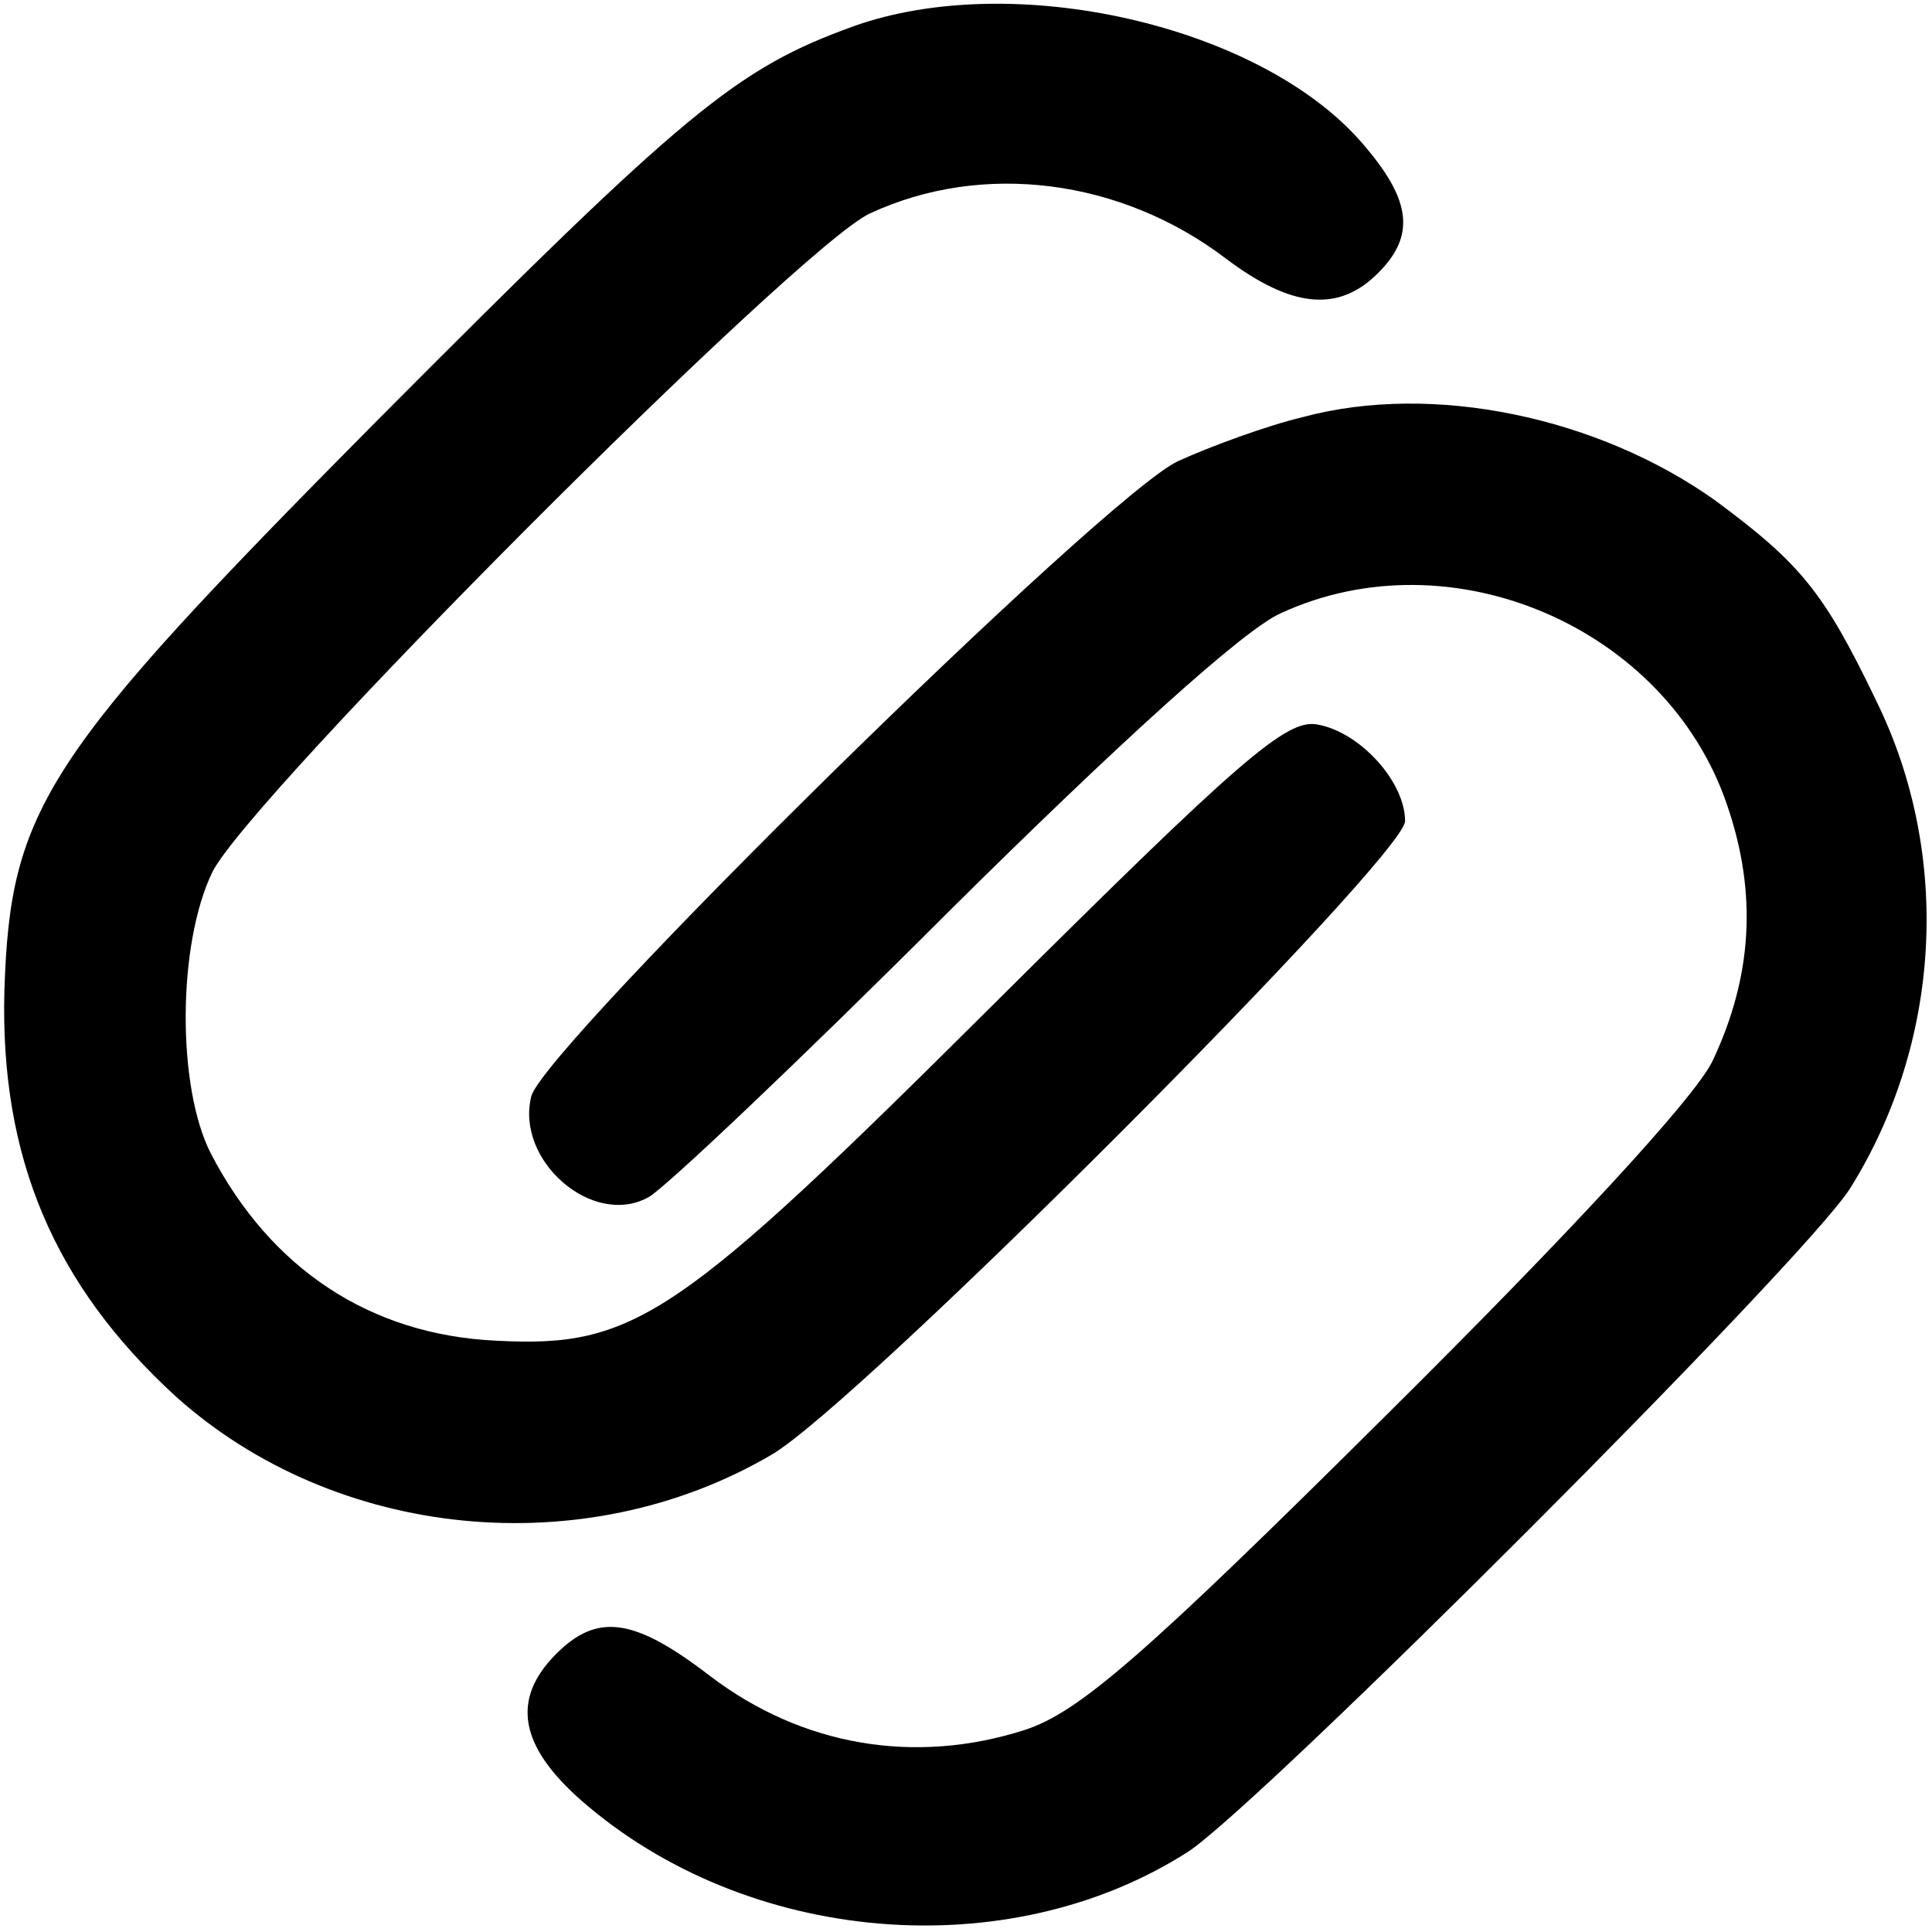
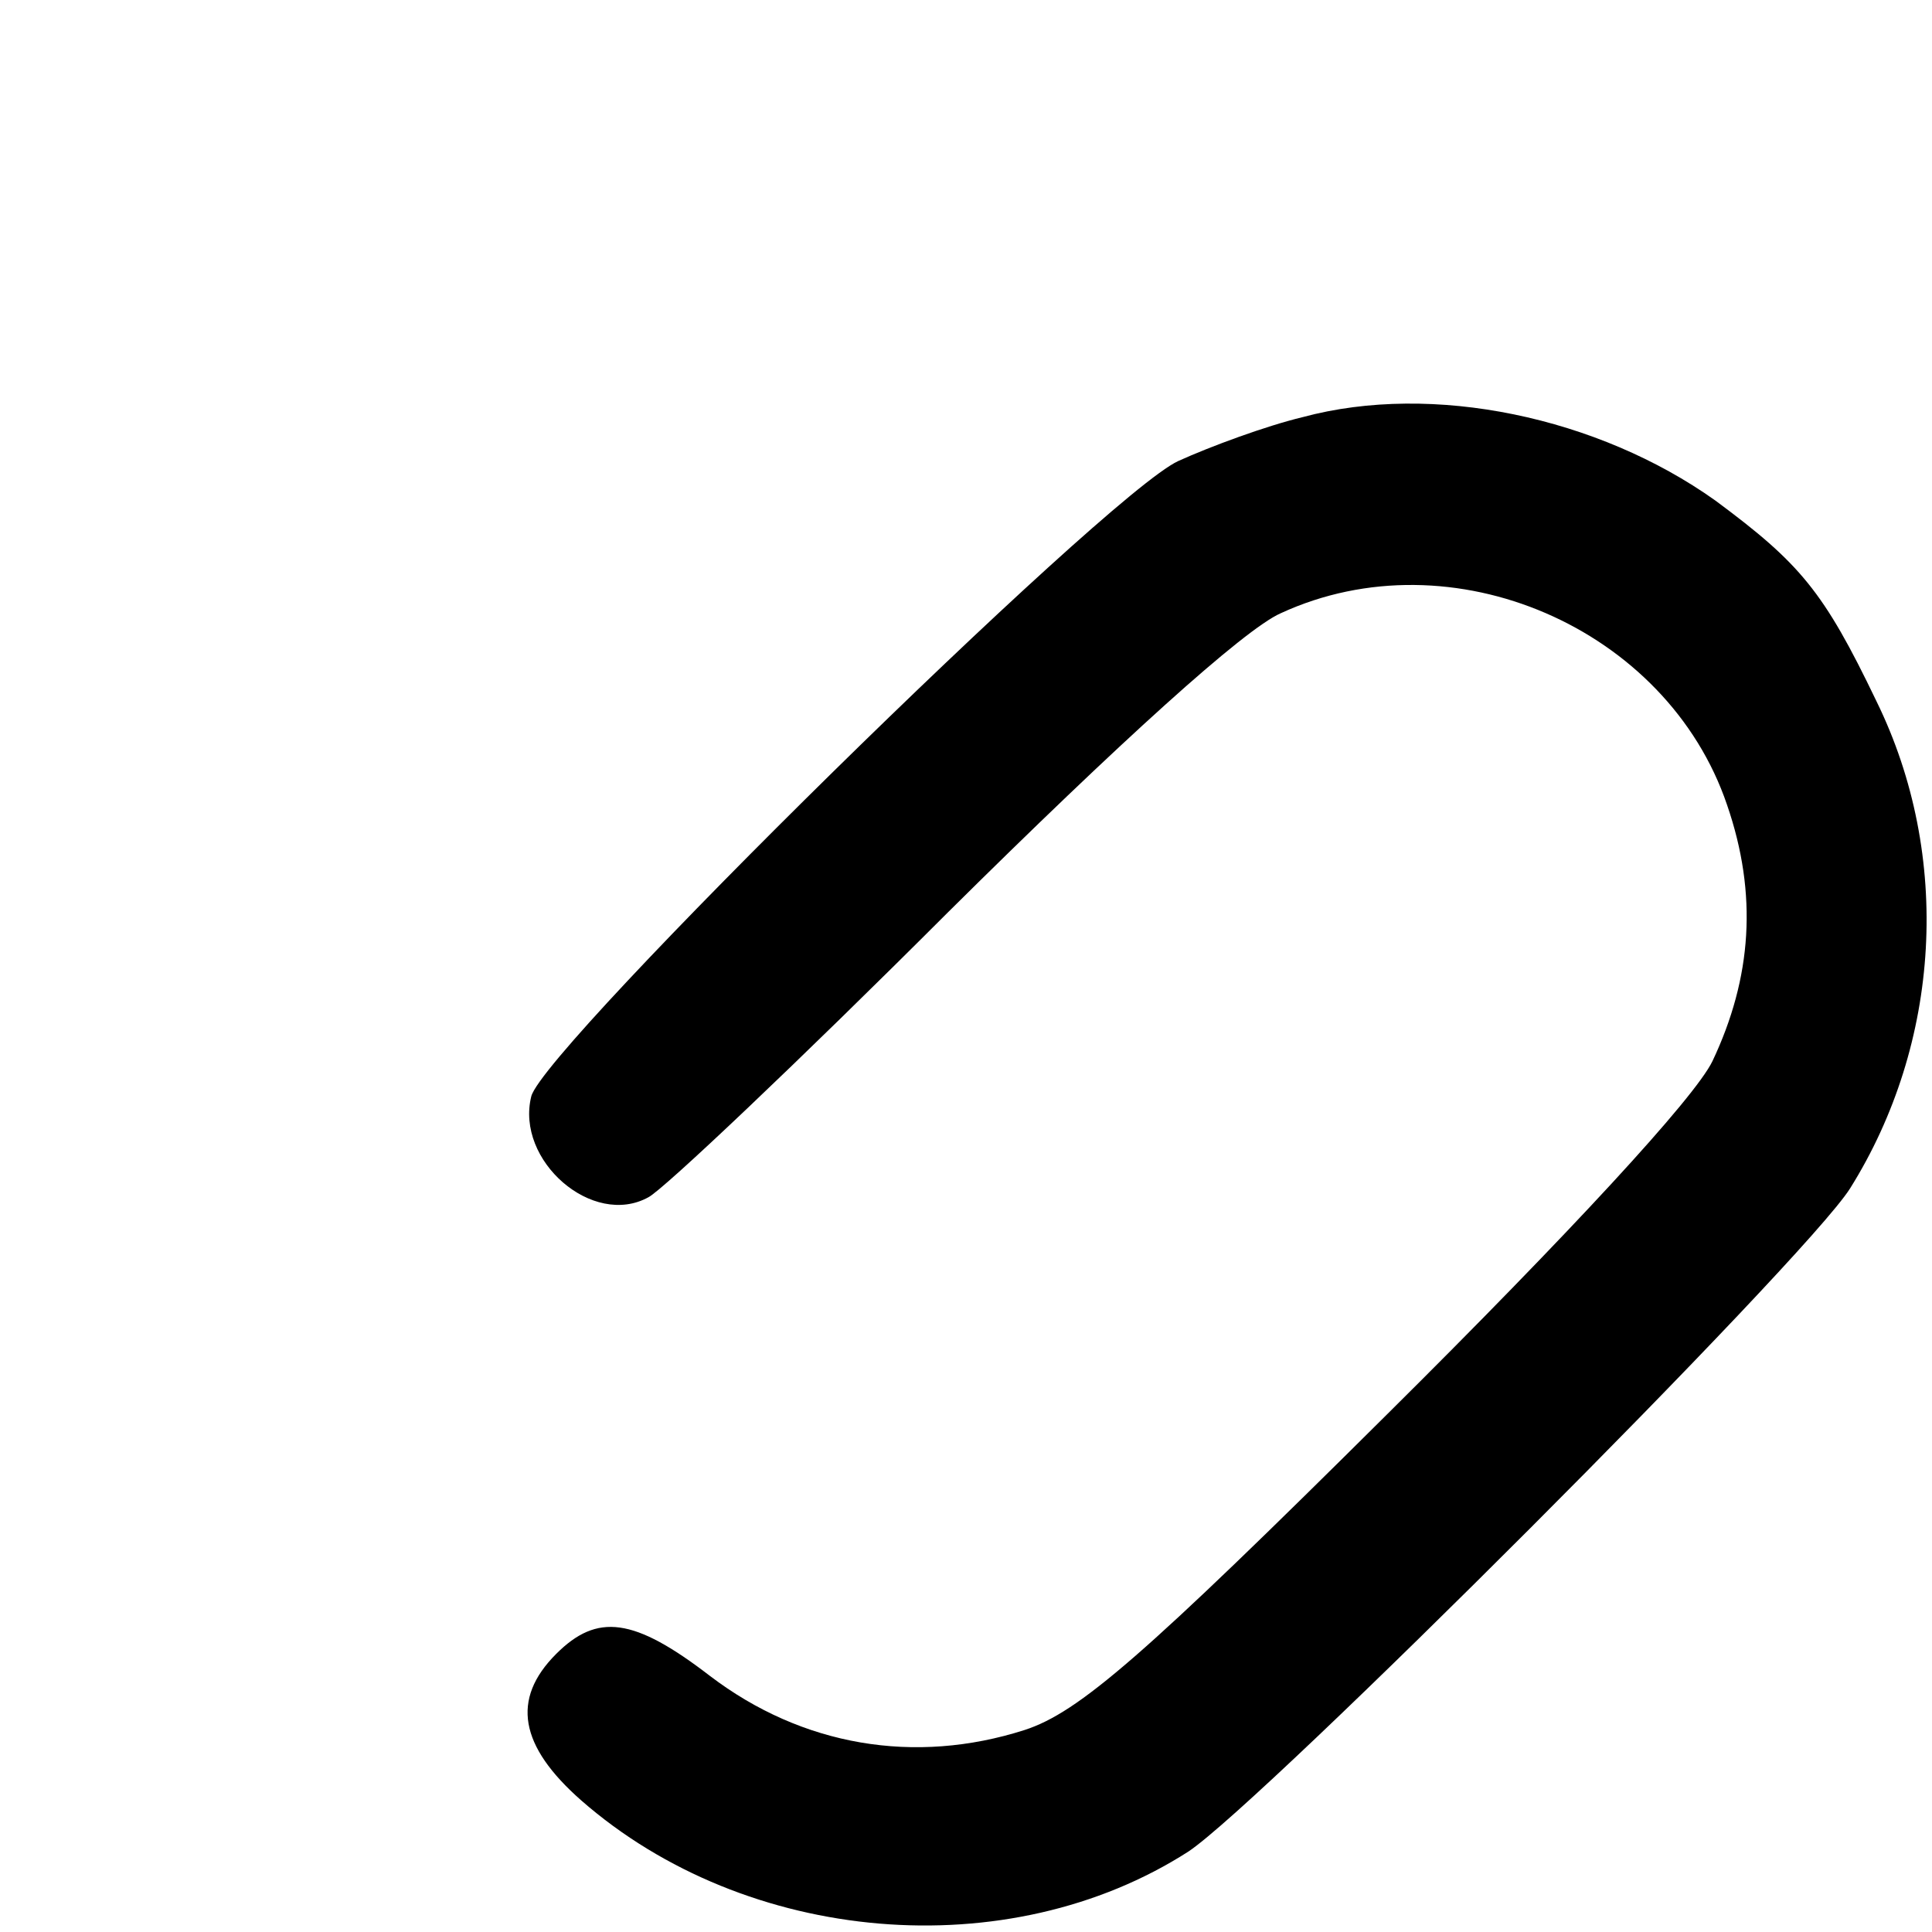
<svg xmlns="http://www.w3.org/2000/svg" version="1.0" width="132pt" height="132pt" viewBox="0 0 132 132" preserveAspectRatio="xMidYMid meet">
  <g transform="translate(0,132) scale(0.1,-0.1)" fill="#000000" stroke="none">
-     <path d="M583 1302 c-80 -29 -114 -57 -326 -270 -227 -229 -250 -264 -254 -389 -3 -114 34 -201 117 -277 109 -98 279 -115 407 -40 59 34 433 409 433 433 0 27 -31 61 -60 66 -21 4 -53 -24 -220 -190 -217 -216 -246 -236 -341 -231 -86 4 -154 49 -195 128 -23 45 -23 142 1 192 25 51 399 426 449 450 77 36 172 24 244 -31 44 -33 75 -36 101 -12 29 27 26 52 -9 92 -70 80 -238 118 -347 79z" />
    <path d="M890 1035 c-25 -6 -63 -20 -85 -30 -50 -23 -433 -400 -442 -434 -11 -44 42 -90 80 -69 10 5 103 93 205 195 117 116 202 193 227 204 117 54 264 -10 305 -131 21 -61 17 -118 -10 -175 -12 -25 -98 -118 -222 -241 -167 -166 -211 -204 -248 -216 -75 -24 -152 -11 -215 37 -52 40 -77 43 -105 15 -31 -31 -25 -63 17 -100 113 -99 292 -114 415 -35 51 34 421 404 452 453 62 99 70 227 18 333 -36 75 -52 94 -110 137 -80 57 -193 81 -282 57z" />
  </g>
</svg>